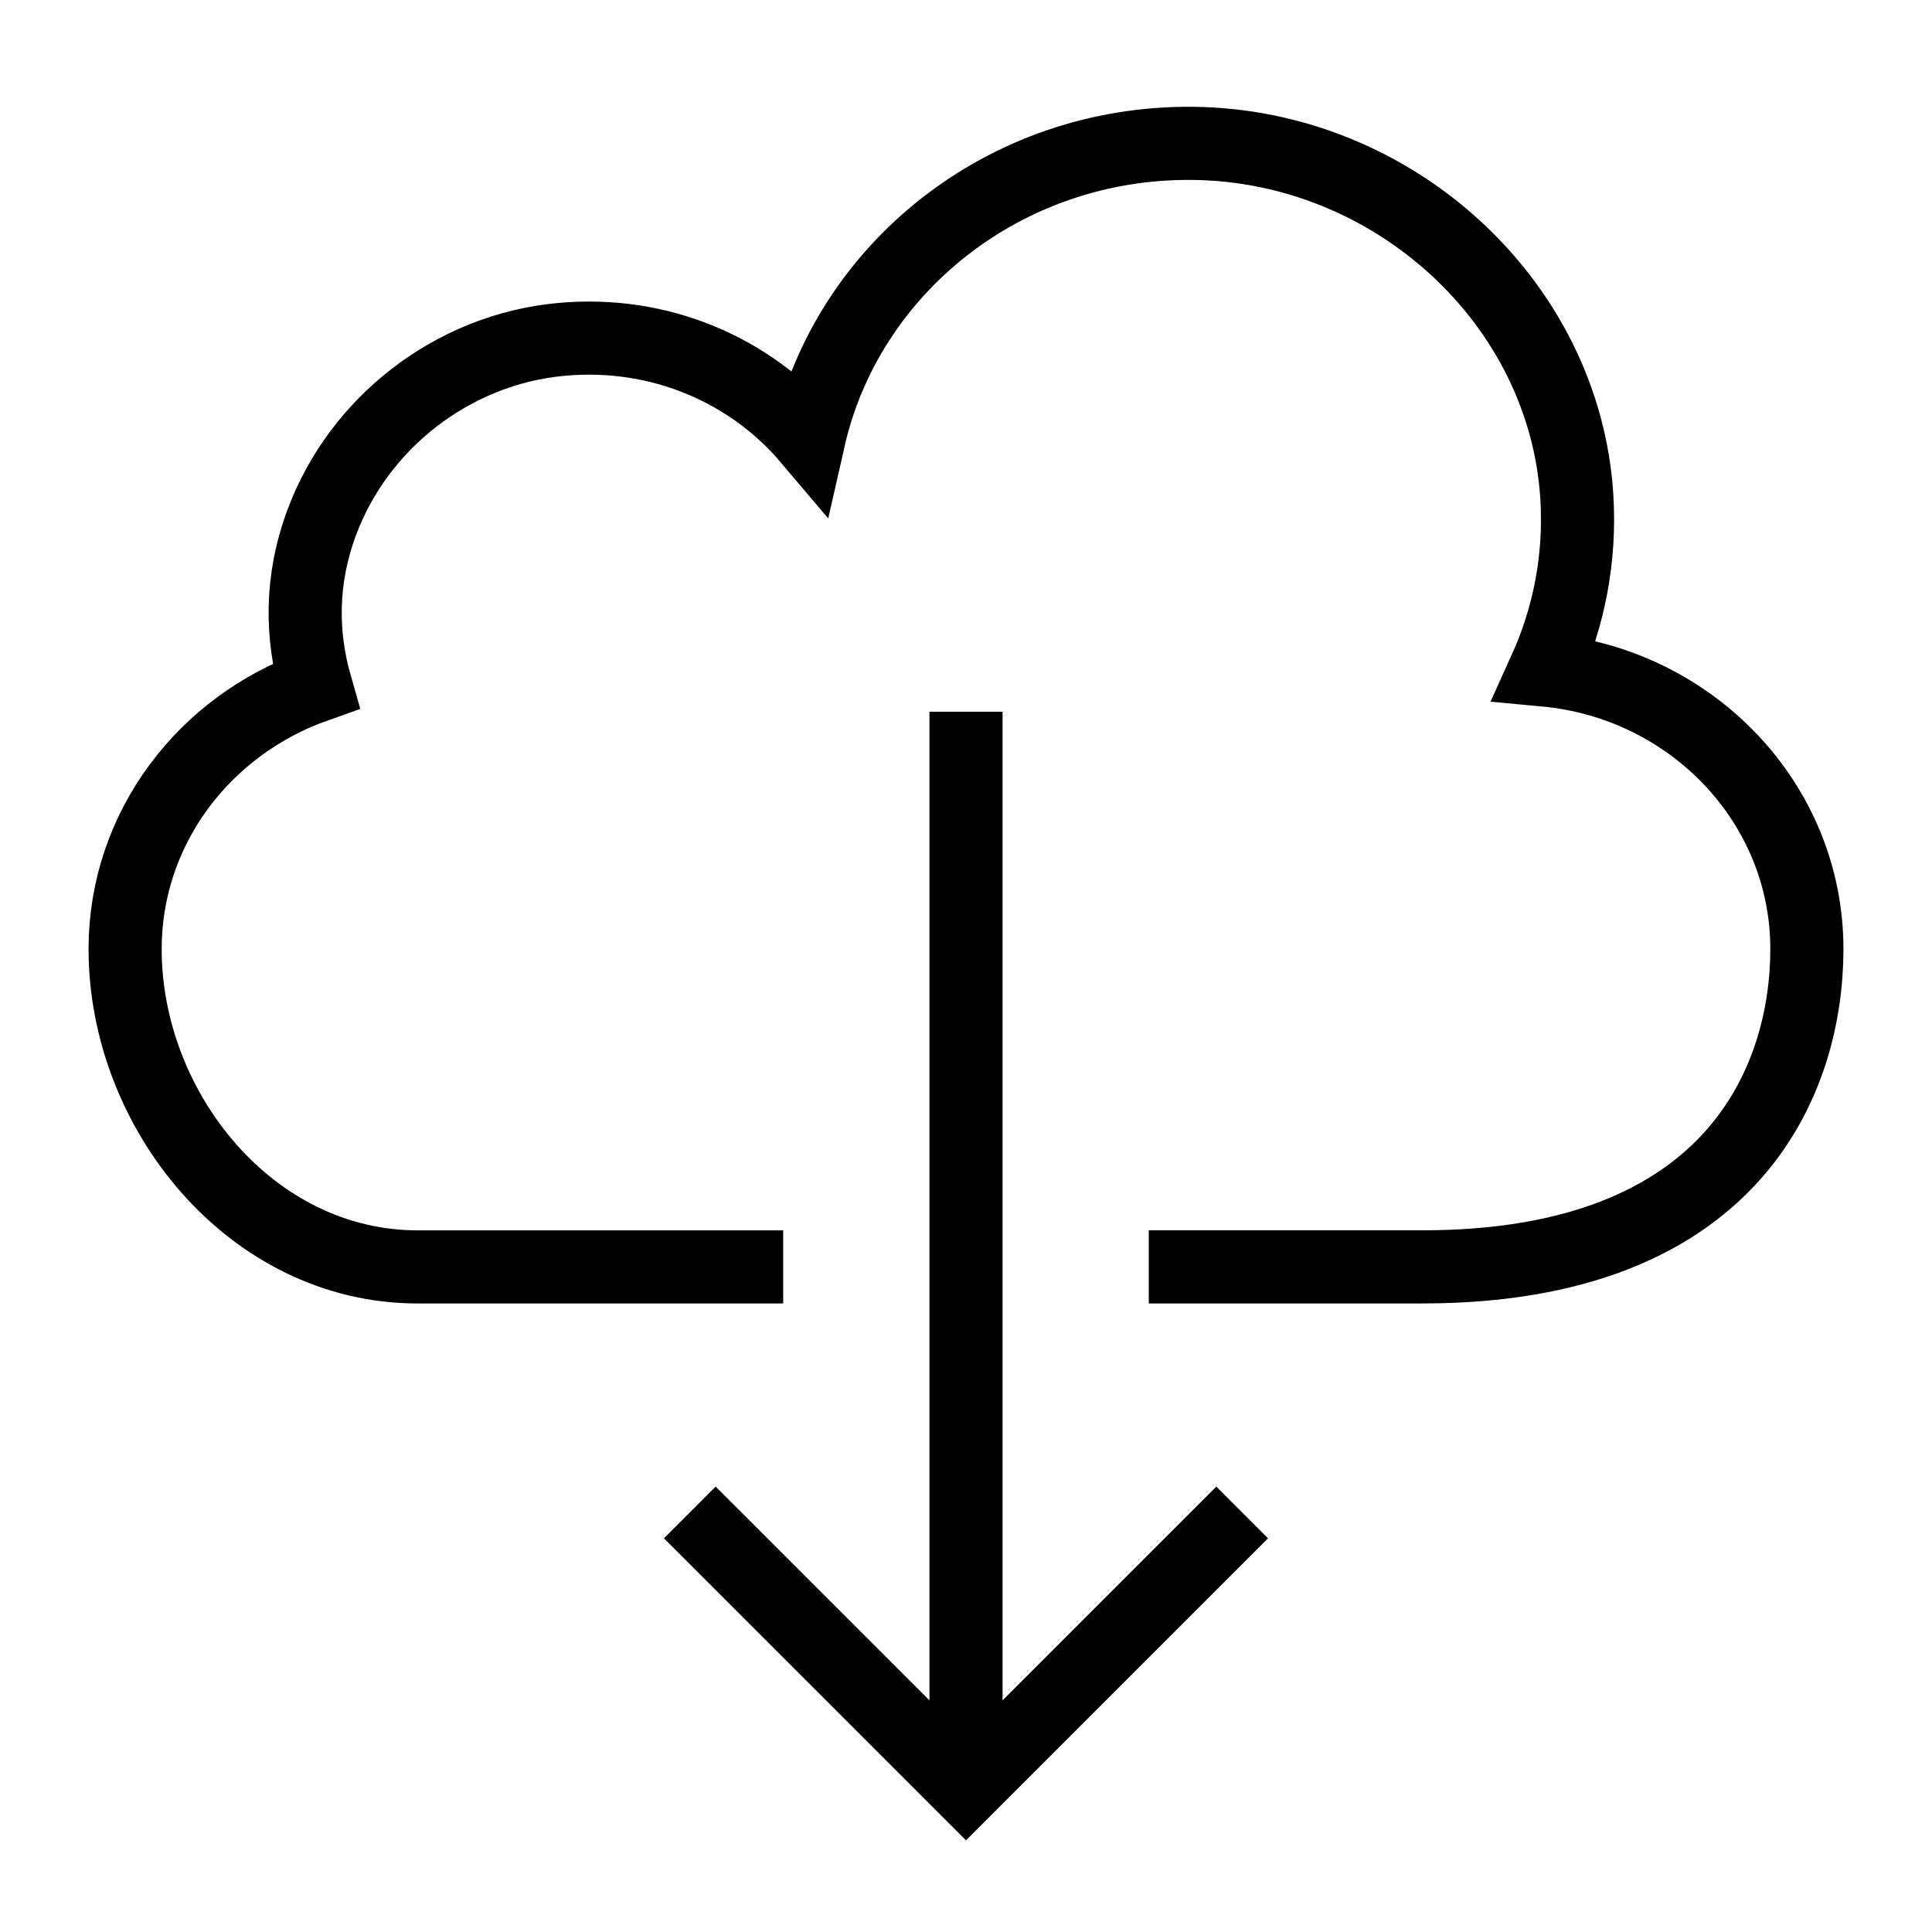
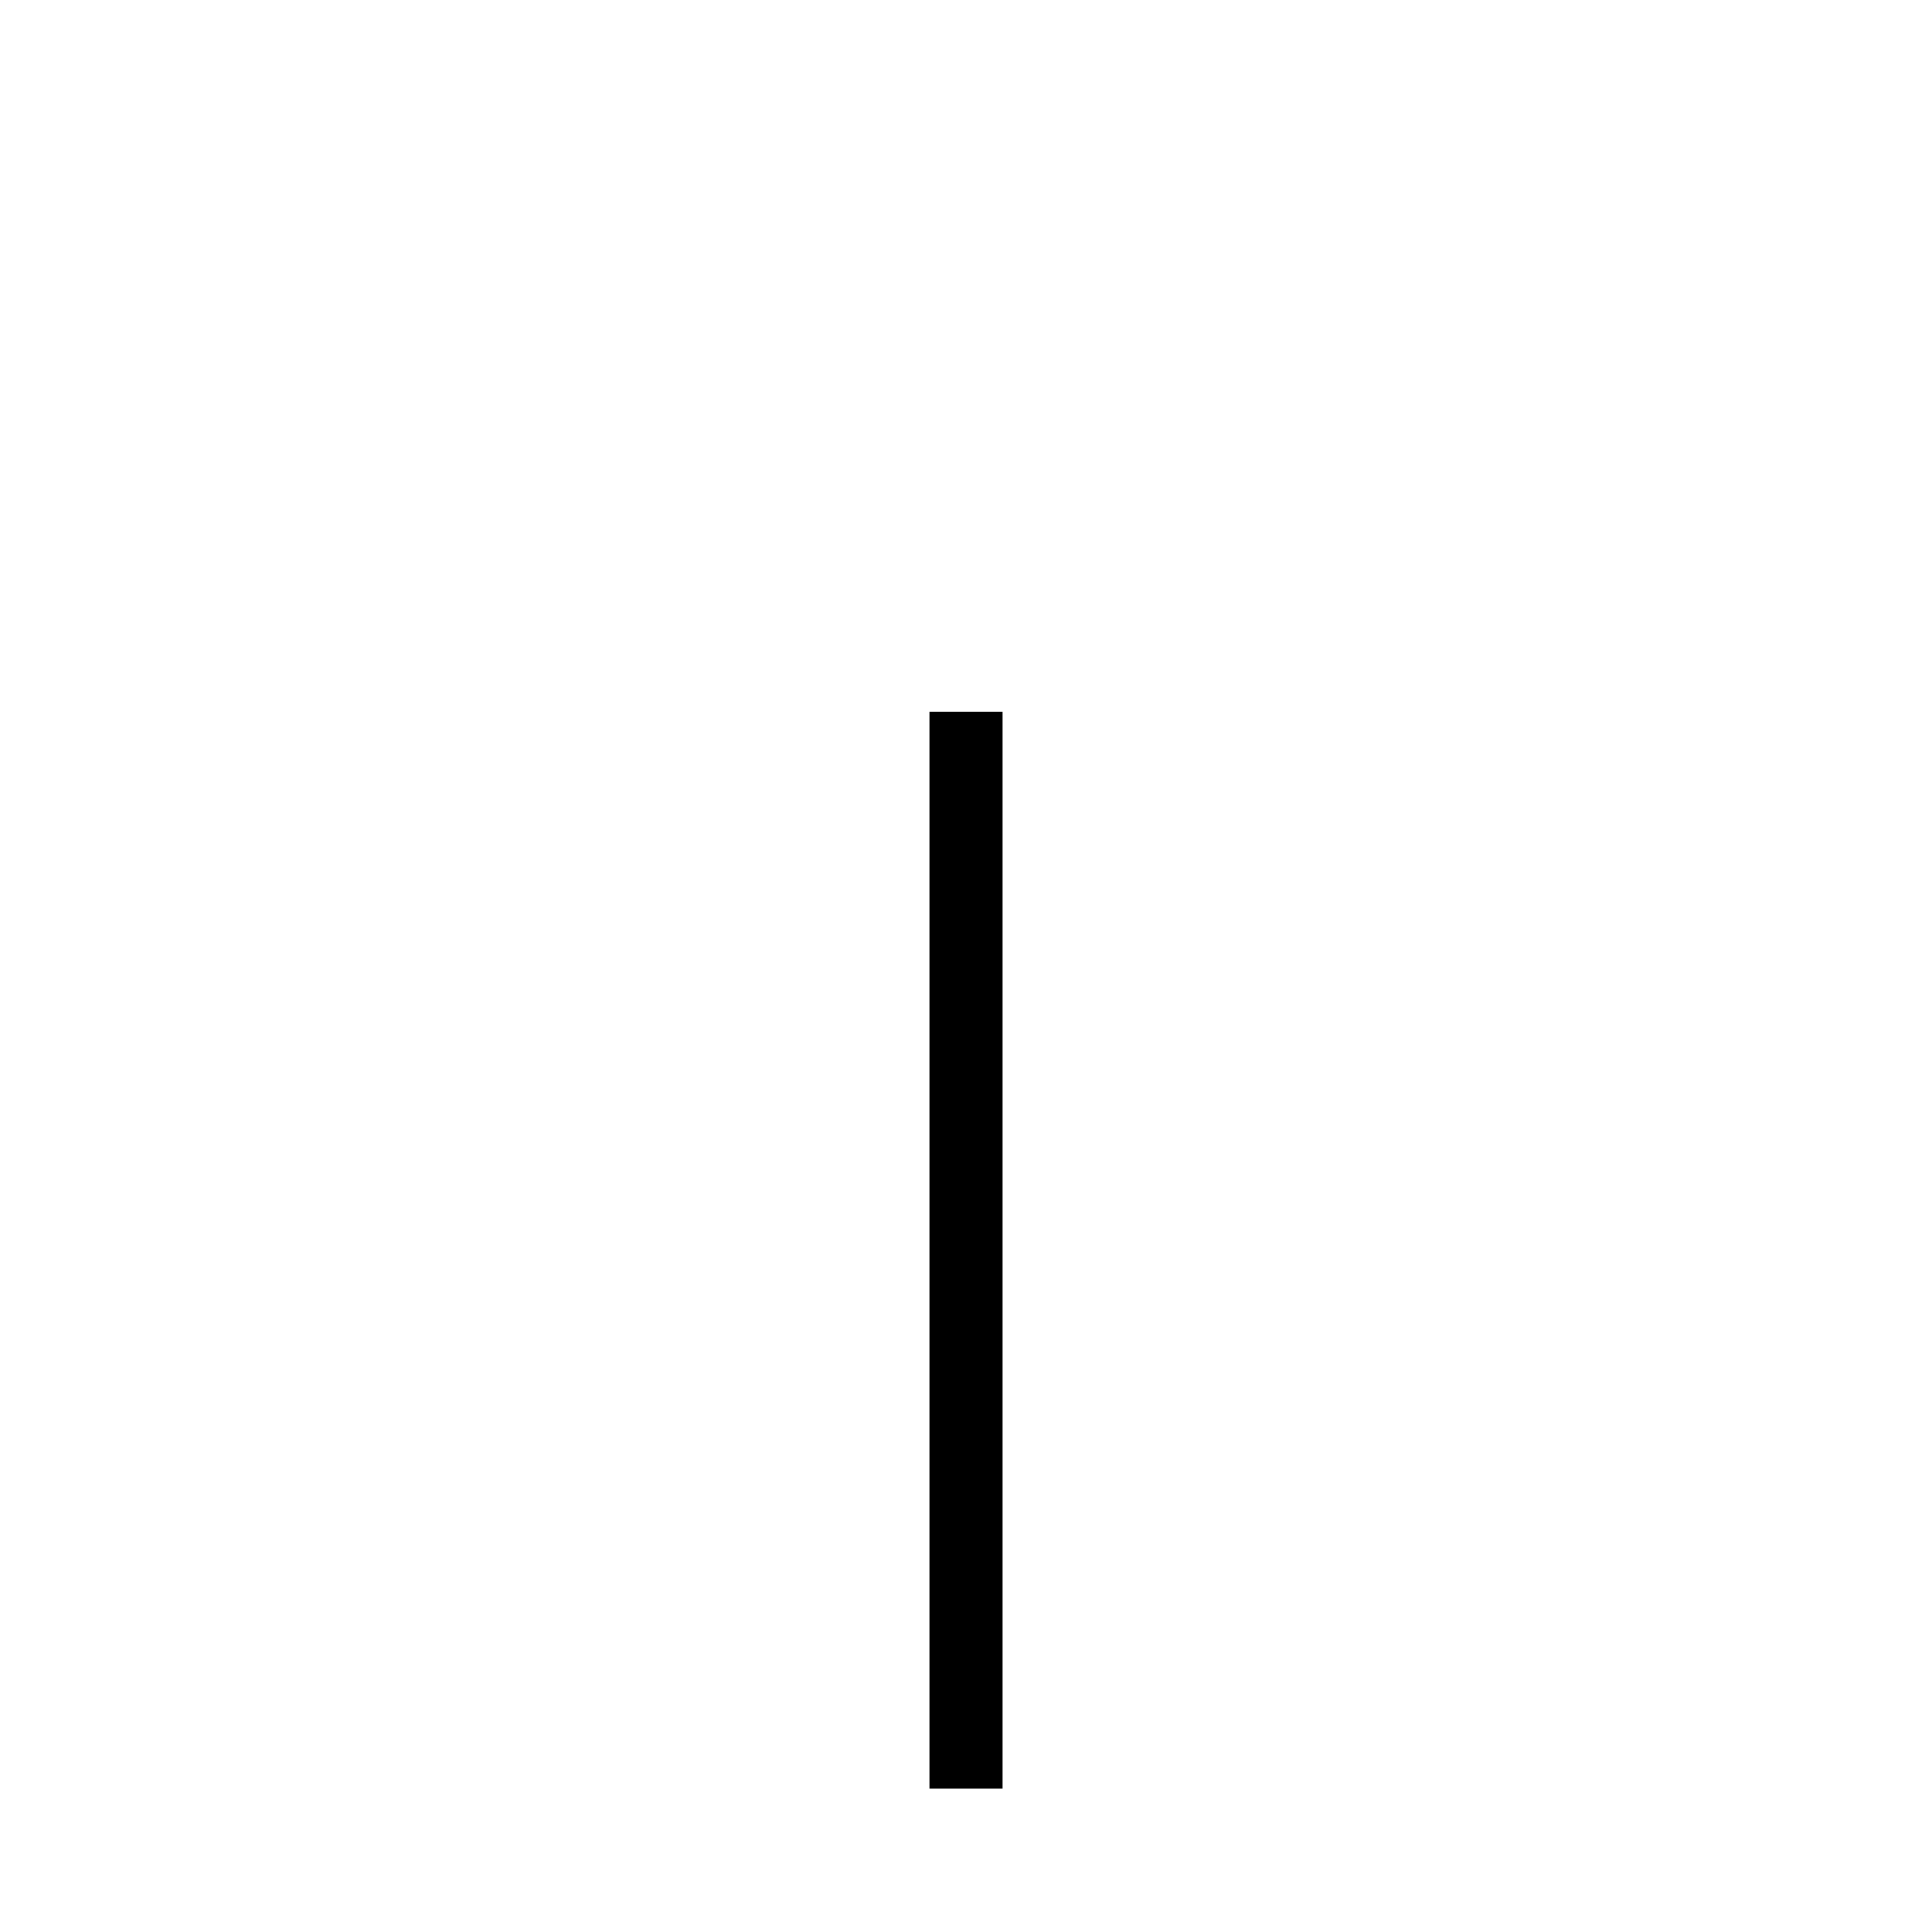
<svg xmlns="http://www.w3.org/2000/svg" width="800px" height="800px" version="1.1" viewBox="144 144 512 512">
  <defs>
    <clipPath id="b">
-       <path d="m148.09 270h503.81v381.9h-503.81z" />
-     </clipPath>
+       </clipPath>
    <clipPath id="a">
      <path d="m148.09 148.09h503.81v503.81h-503.81z" />
    </clipPath>
  </defs>
  <g clip-path="url(#b)">
-     <path transform="matrix(9.689 0 0 9.689 148.09 148.09)" d="m18.445 40.946 7.555 7.554 7.554-7.554" fill="none" stroke="#000000" stroke-miterlimit="10" stroke-width="2" />
-   </g>
+     </g>
  <path transform="matrix(9.689 0 0 9.689 148.09 148.09)" d="m26 19.045v29.455" fill="none" stroke="#000000" stroke-miterlimit="10" stroke-width="2" />
  <g clip-path="url(#a)">
-     <path transform="matrix(9.689 0 0 9.689 148.09 148.09)" d="m21 34.23h-10c-4.556 0-8-4.28-8-8.694 0-3.311 2.173-6.123 5.212-7.197-0.391-1.369-0.427-2.88 0.168-4.476 1.012-2.715 3.569-4.723 6.535-5.001 2.733-0.256 5.21 0.86 6.784 2.719 1.052-4.647 5.345-8.122 10.475-8.082 5.509 0.042 10.205 4.343 10.533 9.67 0.104 1.692-0.221 3.297-0.871 4.735 4.019 0.373 7.163 3.646 7.163 7.631 0 3.565-2 8.694-10.51 8.694h-7.49" fill="none" stroke="#000000" stroke-miterlimit="10" stroke-width="2" />
-   </g>
+     </g>
</svg>